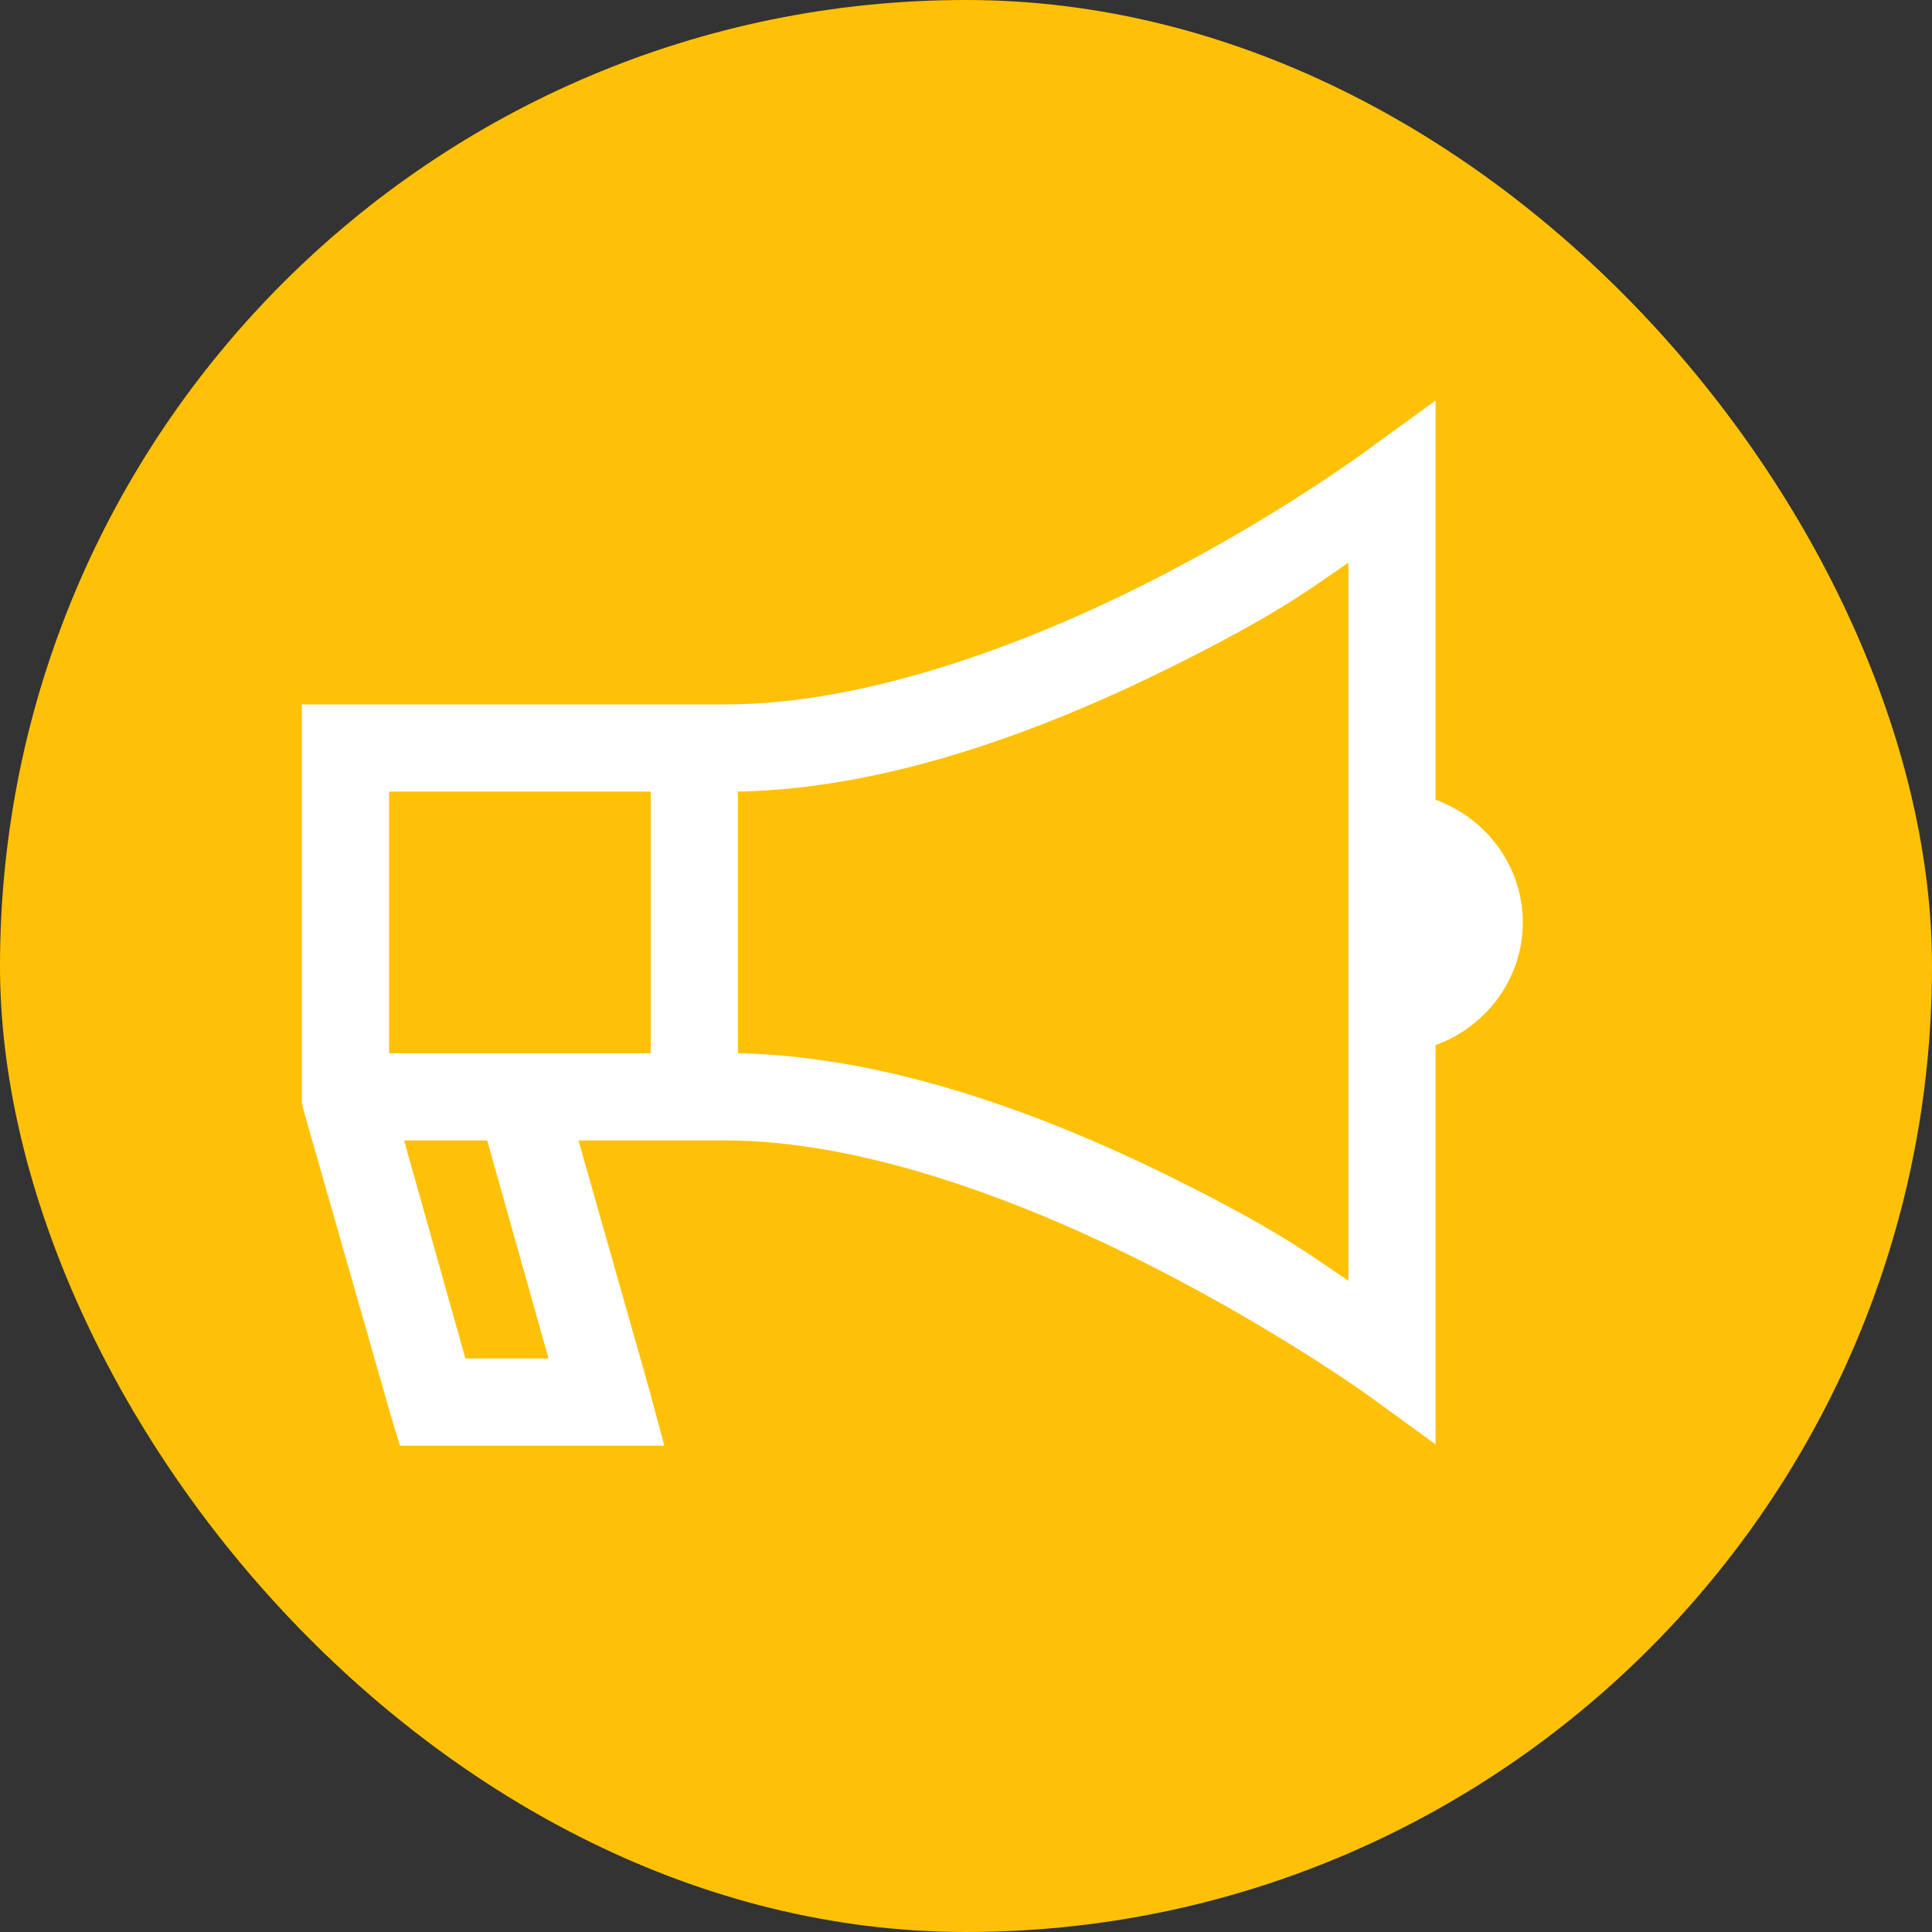
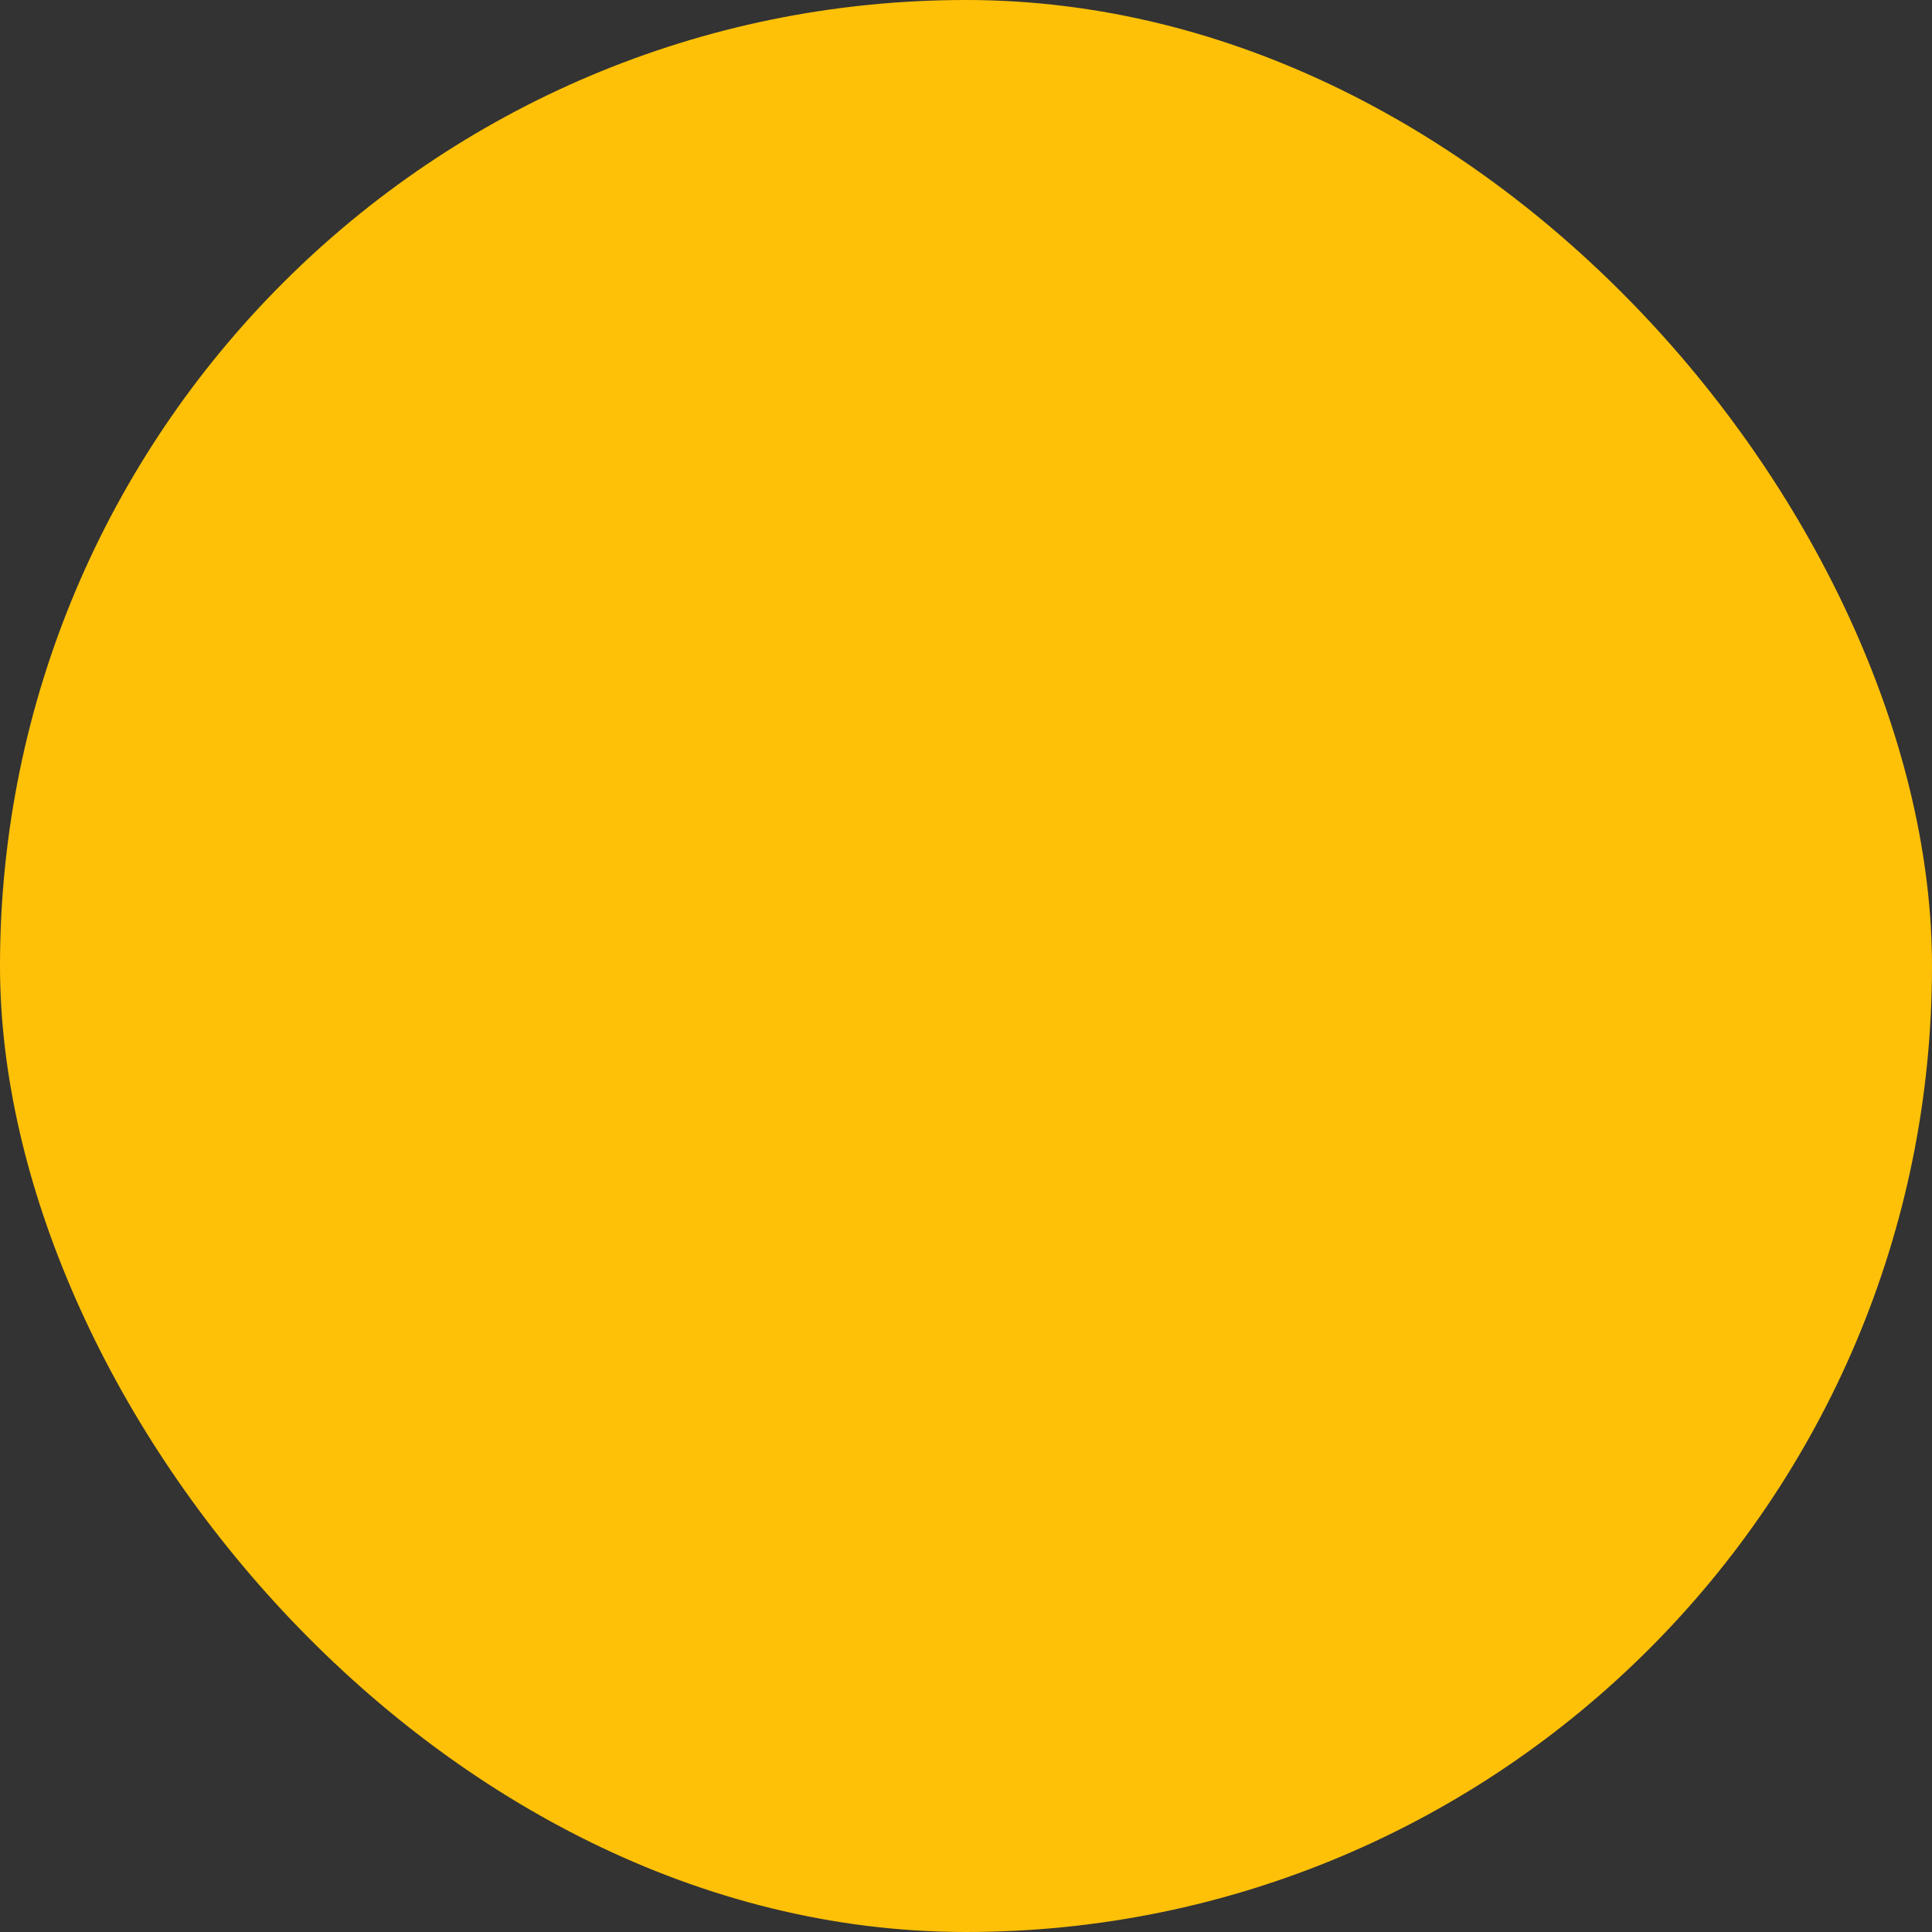
<svg xmlns="http://www.w3.org/2000/svg" width="60" height="60" viewBox="0 0 60 60" fill="none">
  <rect x="0" y="0" width="60" height="60" fill="#333333" stroke="none" />
  <rect width="60" height="60" rx="30" fill="#FFC107" />
-   <path d="M44.583 12.439L42.425 14.005C42.425 14.005 39.733 16.005 35.866 17.983C31.999 19.961 26.963 21.876 22.536 21.876H9.375V34.233L9.417 34.444L12.126 43.924L12.422 44.897H20.631L20.166 43.162L17.965 35.418H22.536C26.905 35.418 31.941 37.37 35.824 39.353C39.706 41.337 42.425 43.289 42.425 43.289L44.583 44.855V32.456C46.149 31.89 47.292 30.398 47.292 28.647C47.292 26.896 46.149 25.404 44.583 24.838V12.439ZM41.875 17.475V39.776C40.754 39.02 39.865 38.332 37.051 36.899C33.073 34.868 27.937 32.81 22.917 32.709V24.584C27.984 24.484 33.126 22.384 37.093 20.353C39.902 18.914 40.764 18.231 41.875 17.475ZM12.083 24.584H20.208V32.709H12.083V24.584ZM12.549 35.418H15.13L17.035 42.189H14.453L12.549 35.418Z" fill="white" />
</svg>